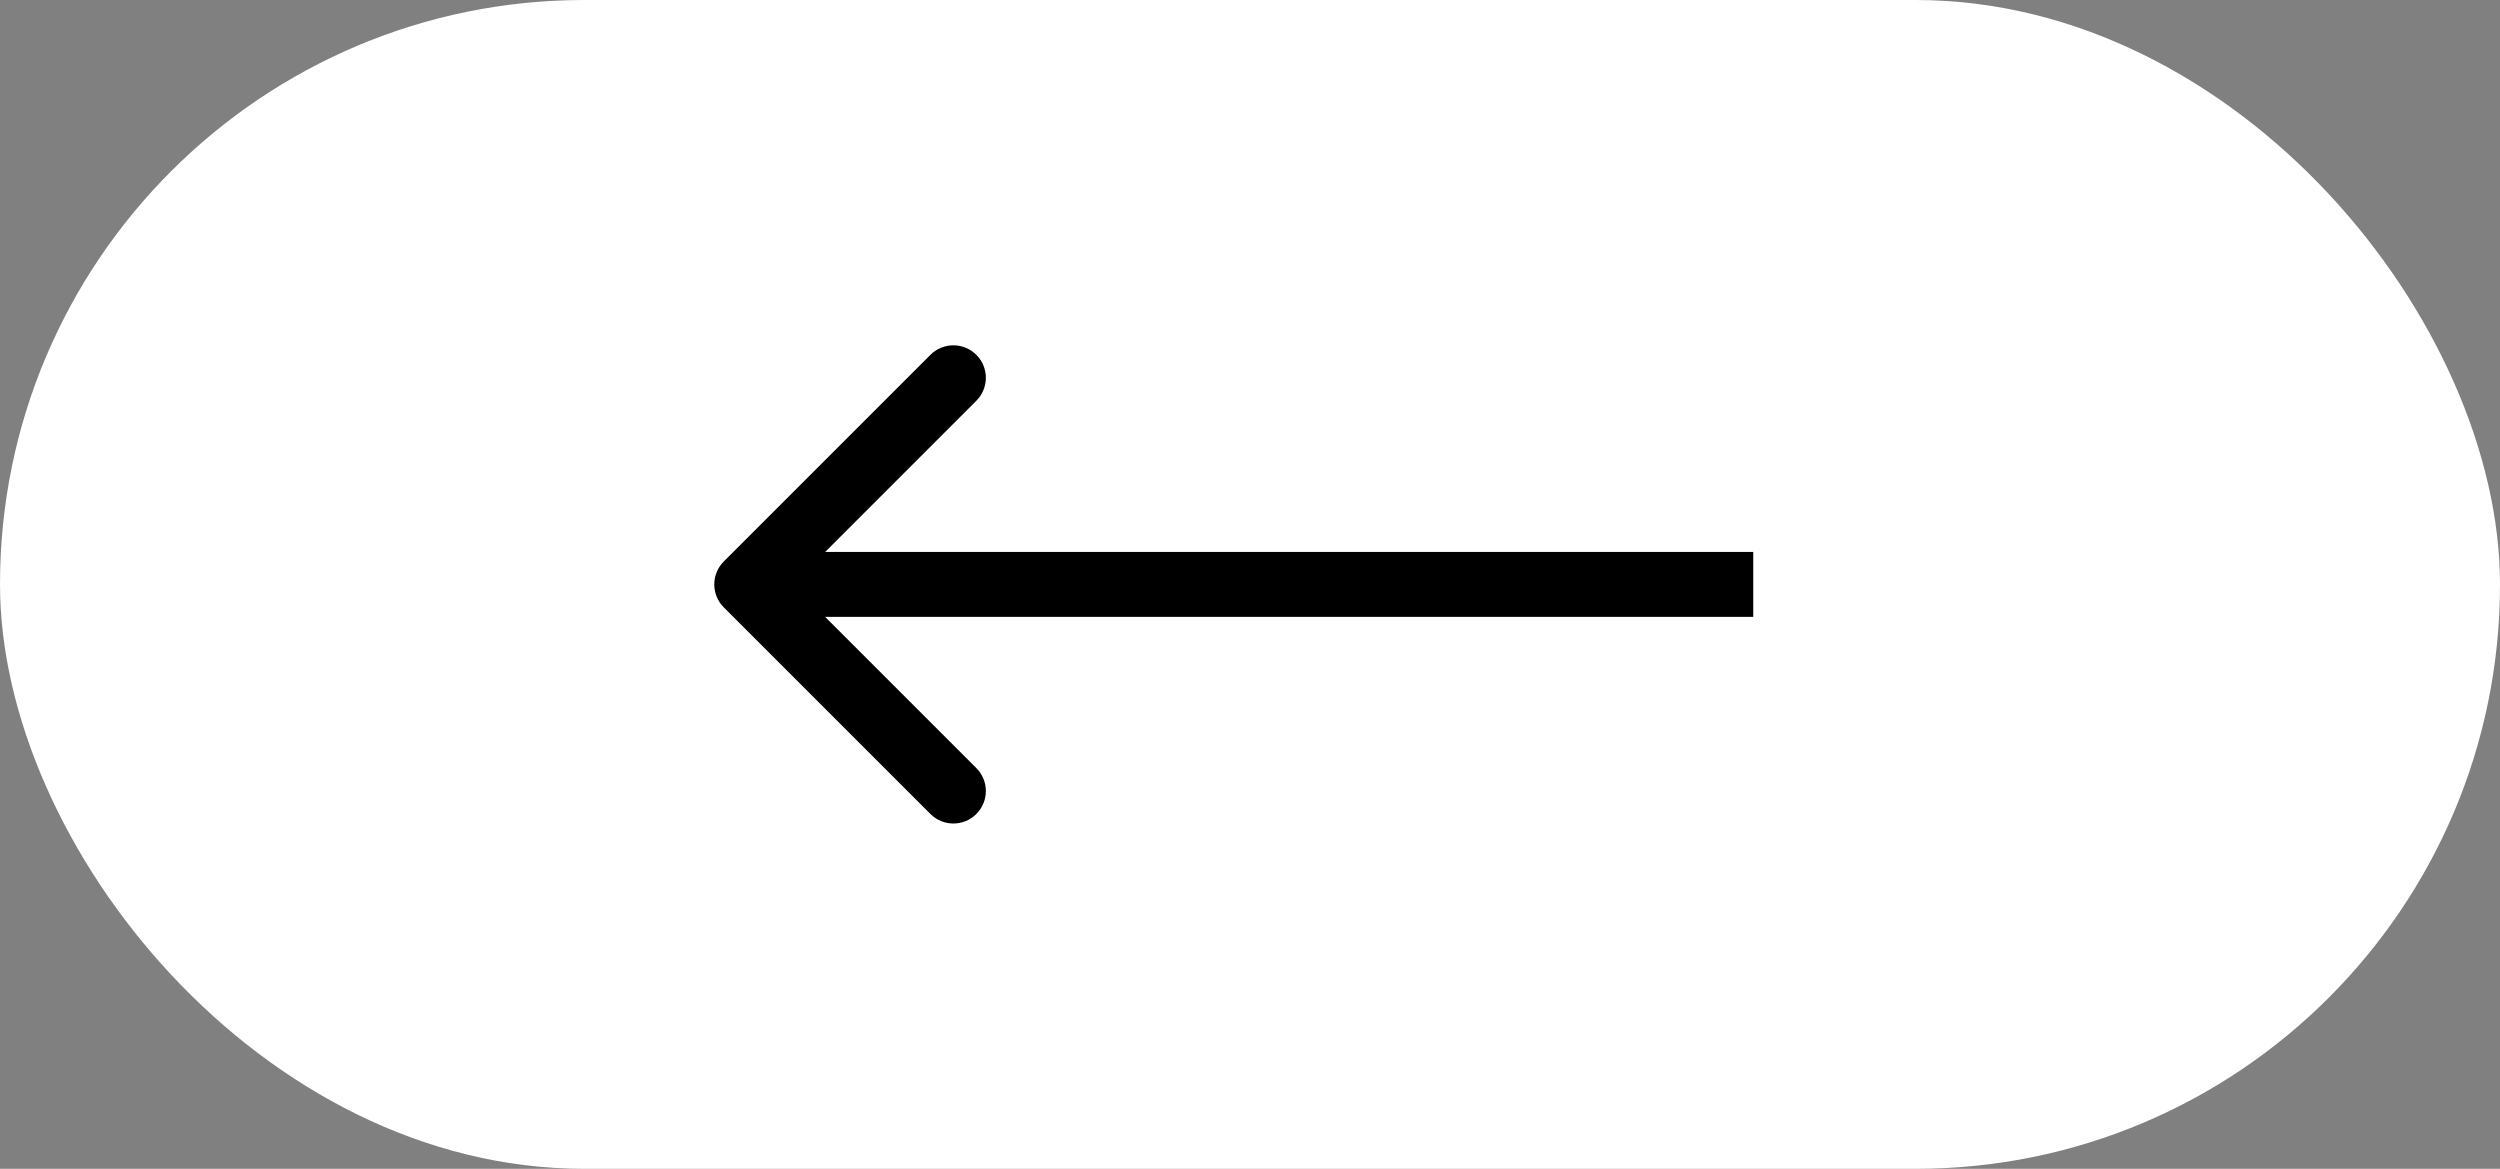
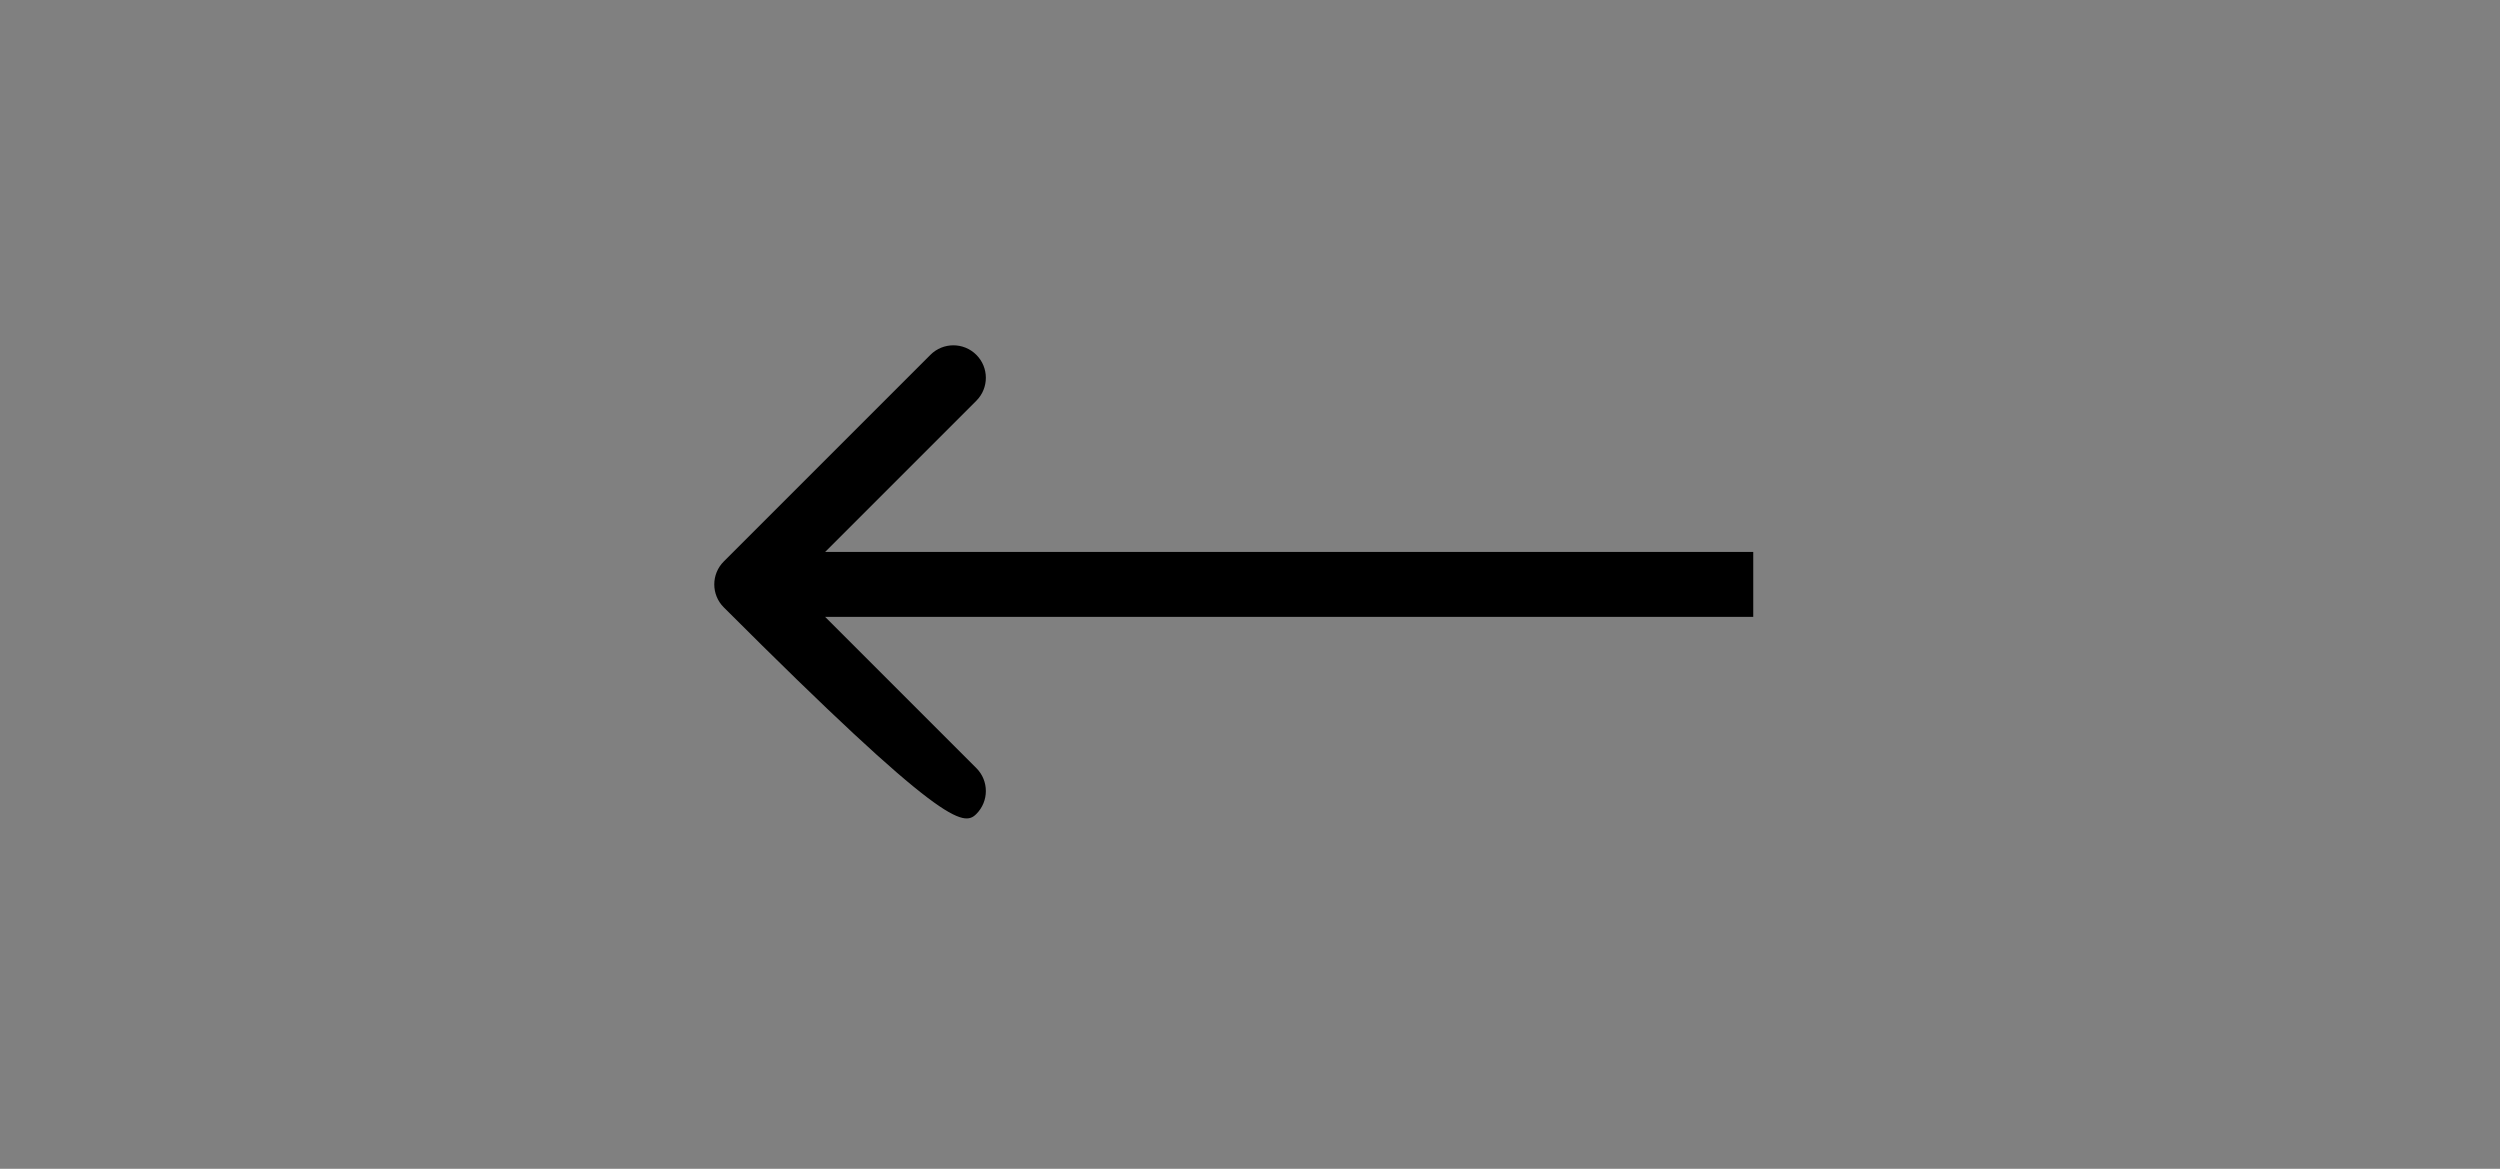
<svg xmlns="http://www.w3.org/2000/svg" width="77" height="36" viewBox="0 0 77 36" fill="none">
  <rect x="0" y="0" width="77" height="36" fill="#808080" stroke="none" />
-   <rect width="77" height="36" rx="18" fill="white" />
-   <path d="M22.293 17.293C21.902 17.683 21.902 18.317 22.293 18.707L28.657 25.071C29.047 25.462 29.68 25.462 30.071 25.071C30.462 24.68 30.462 24.047 30.071 23.657L24.414 18L30.071 12.343C30.462 11.953 30.462 11.319 30.071 10.929C29.68 10.538 29.047 10.538 28.657 10.929L22.293 17.293ZM23 18V19H54V18V17H23V18Z" fill="black" />
+   <path d="M22.293 17.293C21.902 17.683 21.902 18.317 22.293 18.707C29.047 25.462 29.68 25.462 30.071 25.071C30.462 24.68 30.462 24.047 30.071 23.657L24.414 18L30.071 12.343C30.462 11.953 30.462 11.319 30.071 10.929C29.68 10.538 29.047 10.538 28.657 10.929L22.293 17.293ZM23 18V19H54V18V17H23V18Z" fill="black" />
</svg>